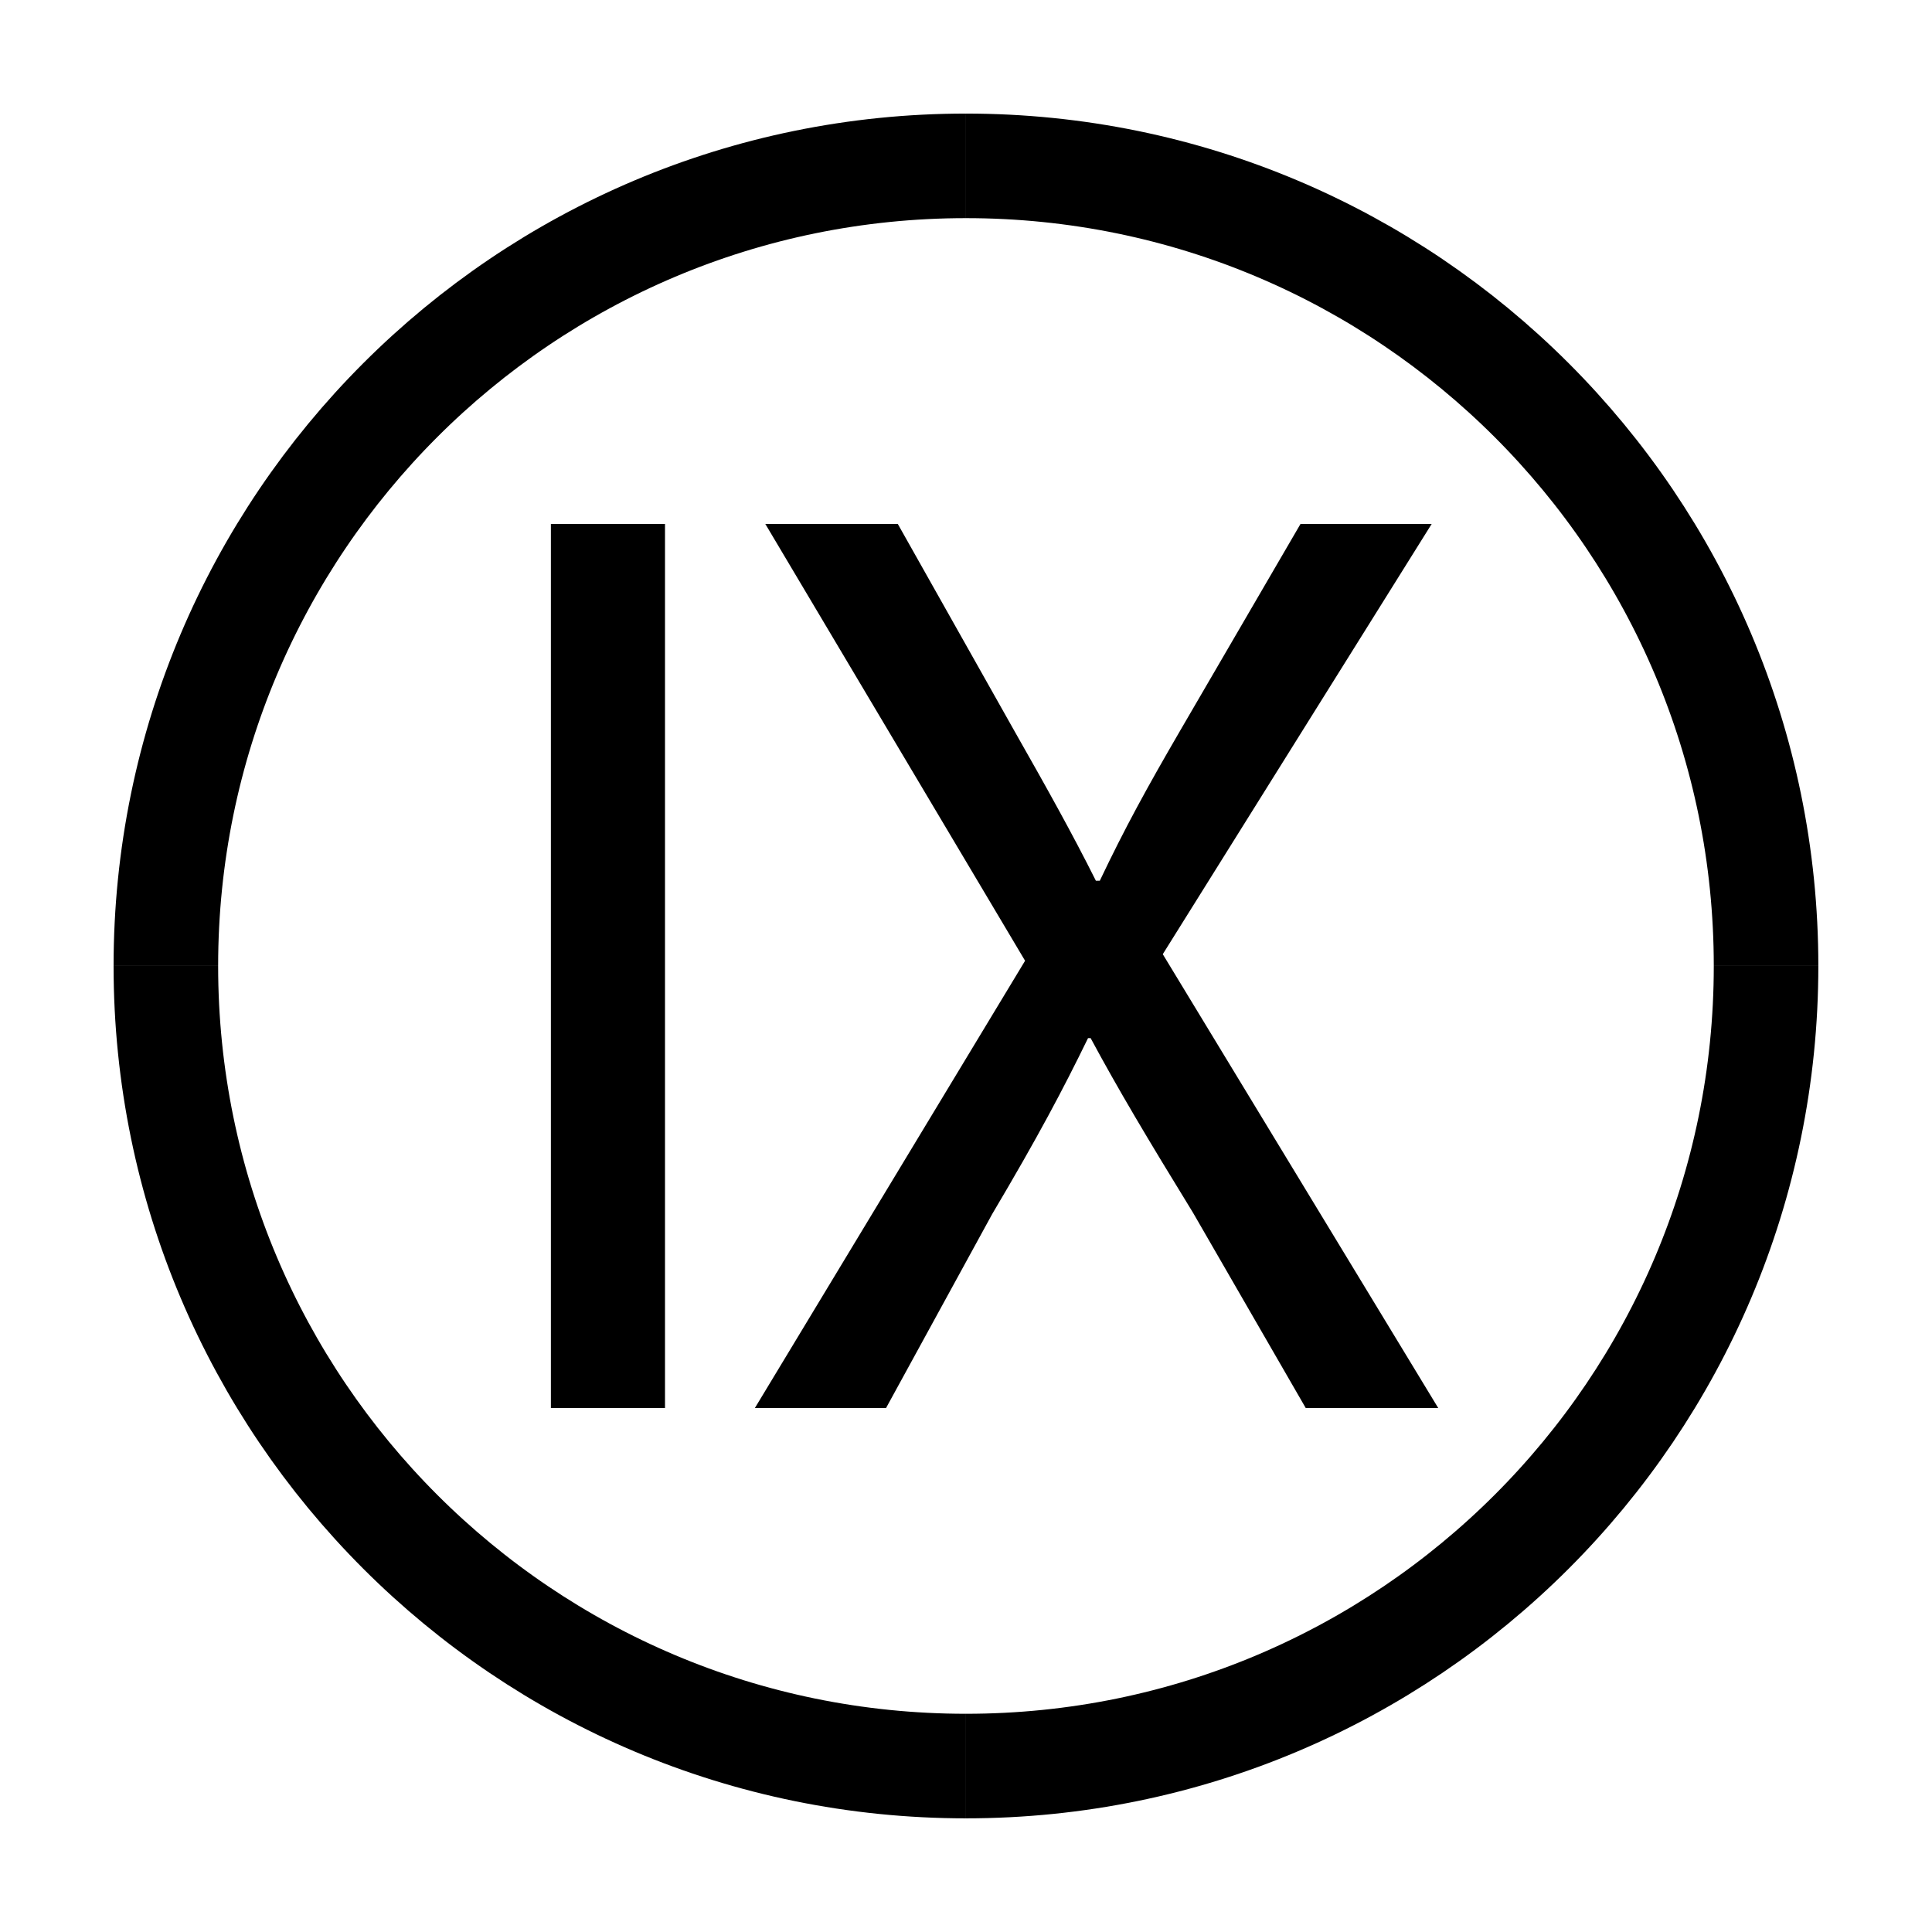
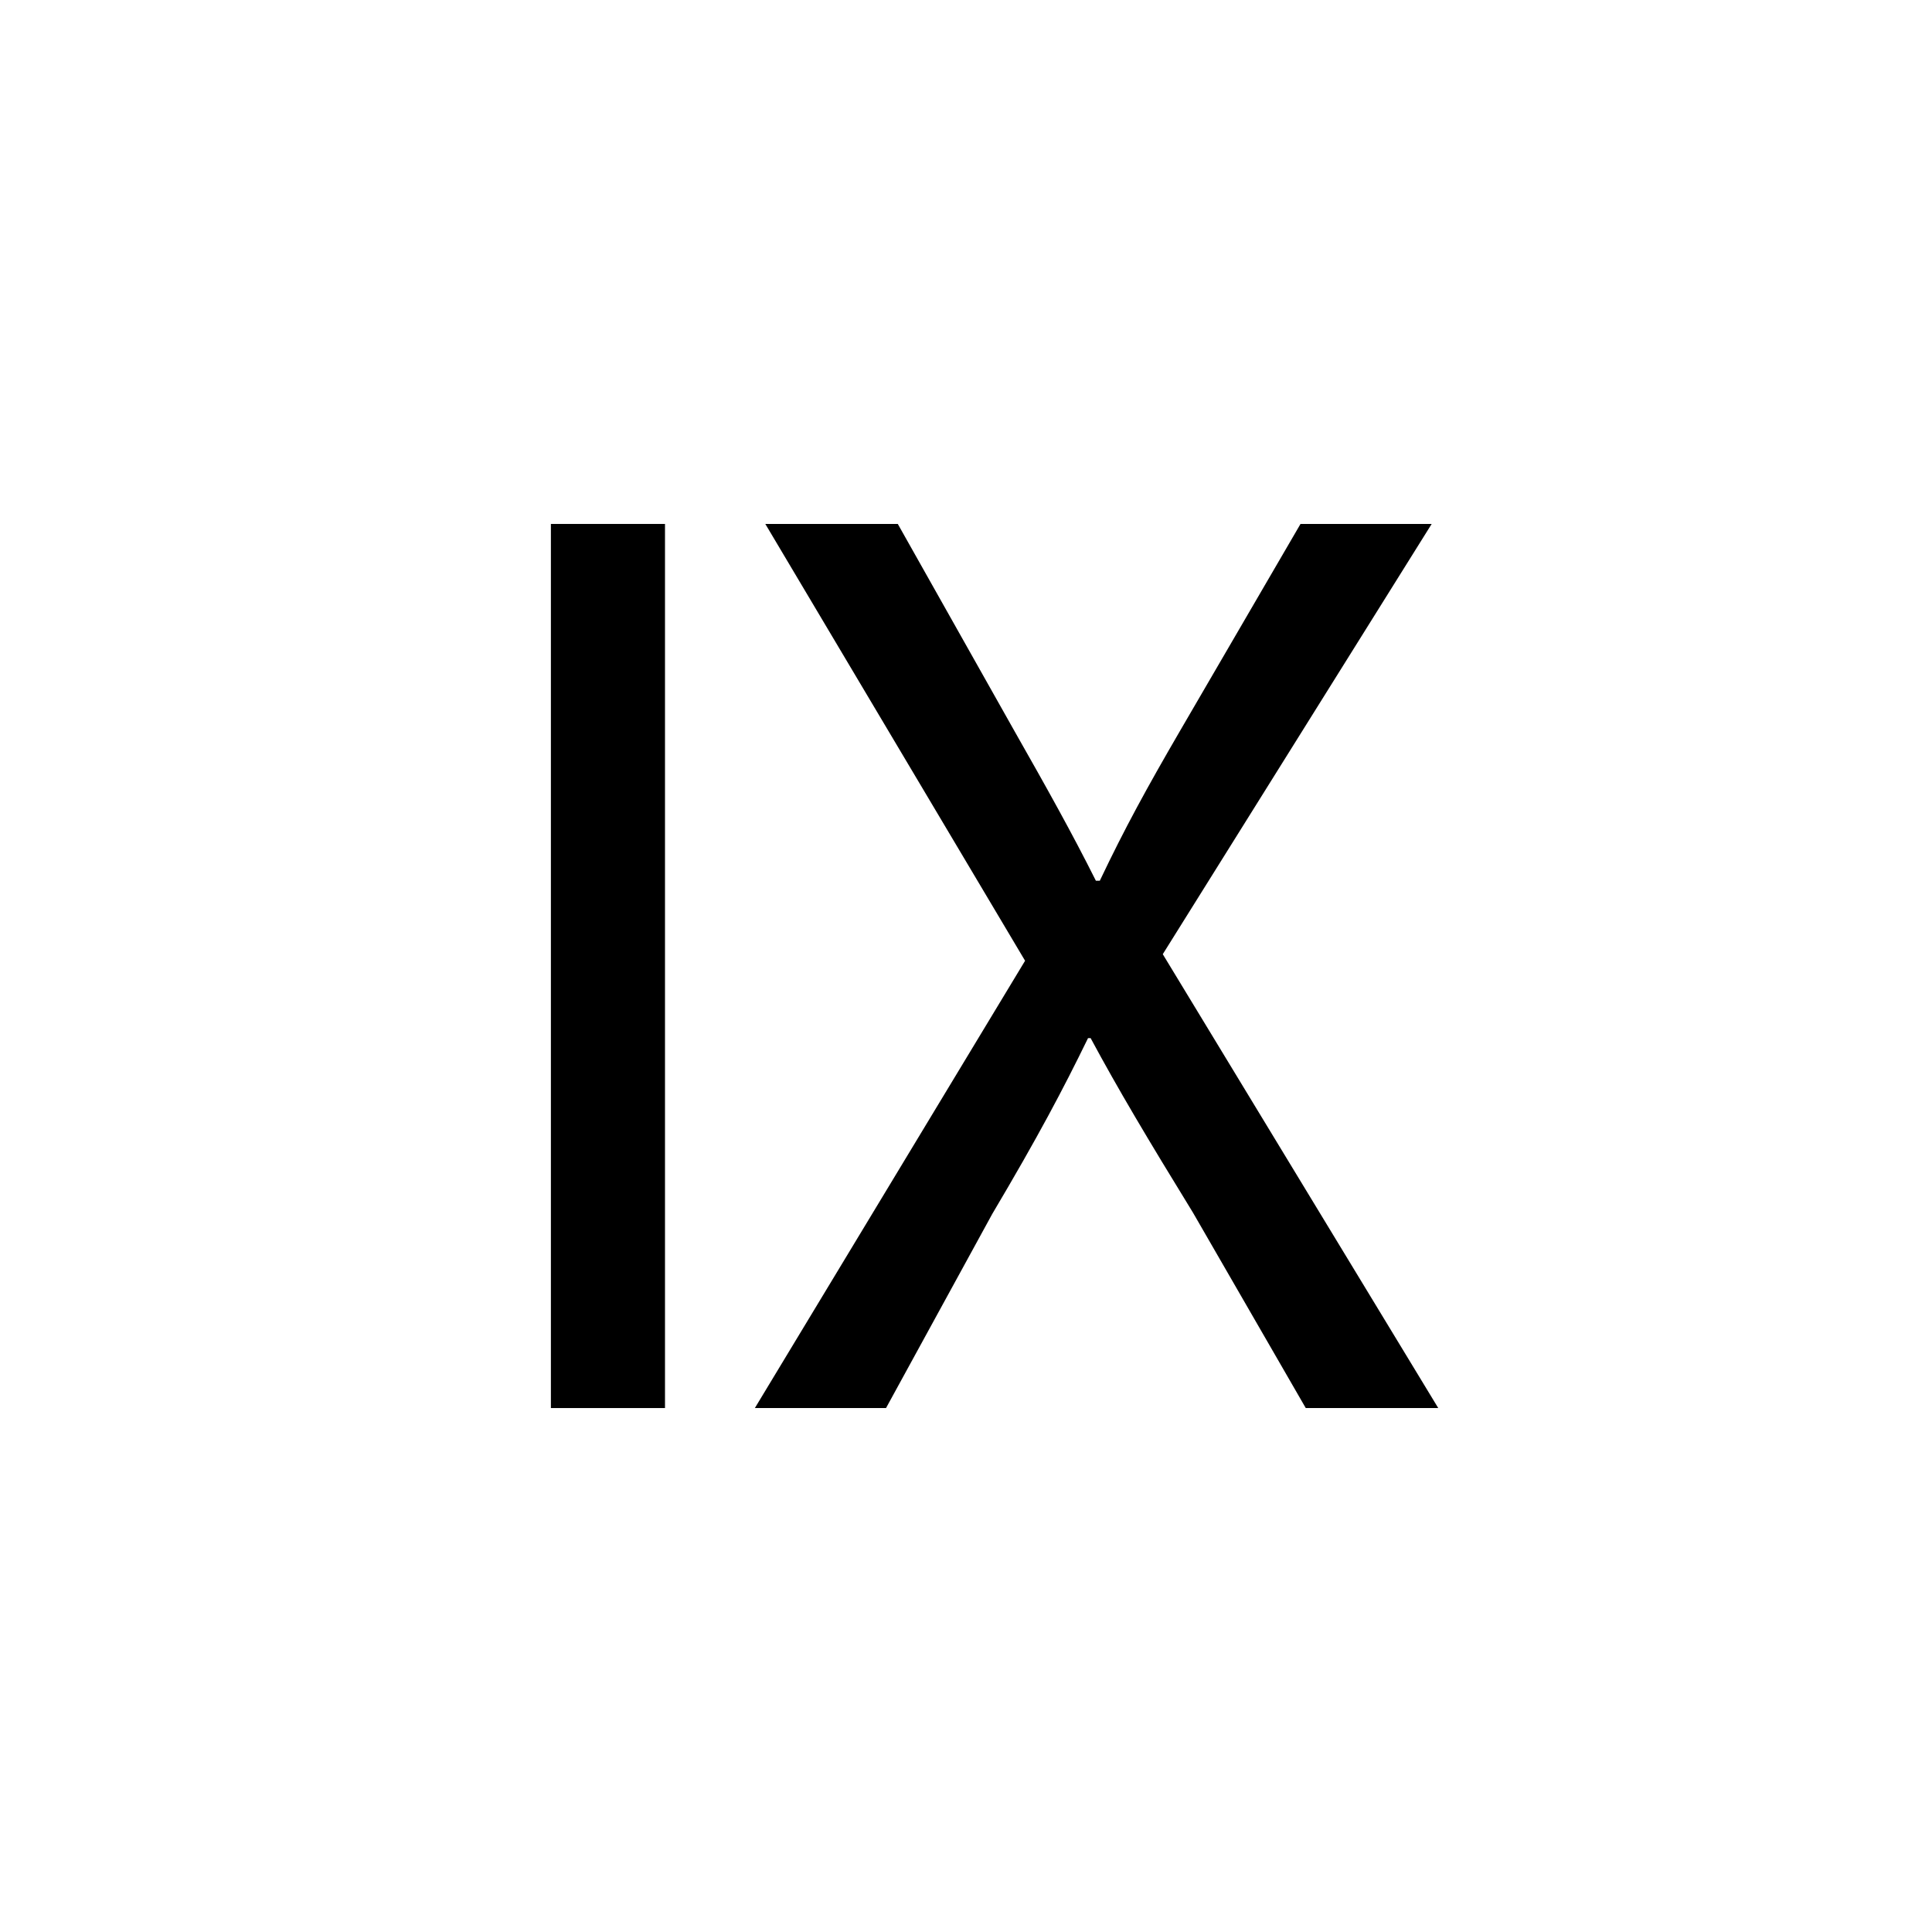
<svg xmlns="http://www.w3.org/2000/svg" width="800px" height="800px" version="1.1" viewBox="144 144 512 512">
  <defs>
    <clipPath id="a">
-       <path d="m148.09 148.09h503.81v503.81h-503.81z" />
-     </clipPath>
+       </clipPath>
  </defs>
  <g clip-path="url(#a)" fill="none" stroke="#000000" stroke-miterlimit="10" stroke-width="5.5">
    <path transform="matrix(5.038 0 0 5.038 148.09 148.09)" d="m7.913 50c0-23.244 18.843-42.087 42.087-42.087" />
-     <path transform="matrix(5.038 0 0 5.038 148.09 148.09)" d="m50 92.087c-23.244 0-42.087-18.842-42.087-42.086" />
-     <path transform="matrix(5.038 0 0 5.038 148.09 148.09)" d="m92.087 50c0 23.244-18.843 42.087-42.087 42.087" />
    <path transform="matrix(5.038 0 0 5.038 148.09 148.09)" d="m50 7.913c23.244 0 42.087 18.843 42.087 42.087" />
  </g>
  <path d="m320.23 282.85v234.3h-30.238v-234.3z" />
  <path d="m490.04 517.15-29.895-51.797c-12.168-19.816-19.816-32.672-27.113-46.234h-0.695c-6.606 13.559-13.211 26.07-25.375 46.582l-28.156 51.449h-34.762l71.613-118.54-68.84-115.76h35.109l30.938 54.922c8.691 15.297 15.297 27.121 21.555 39.629h1.043c6.606-13.906 12.516-24.676 21.207-39.629l31.98-54.922h34.762l-71.262 114.02 73.004 120.28z" />
</svg>